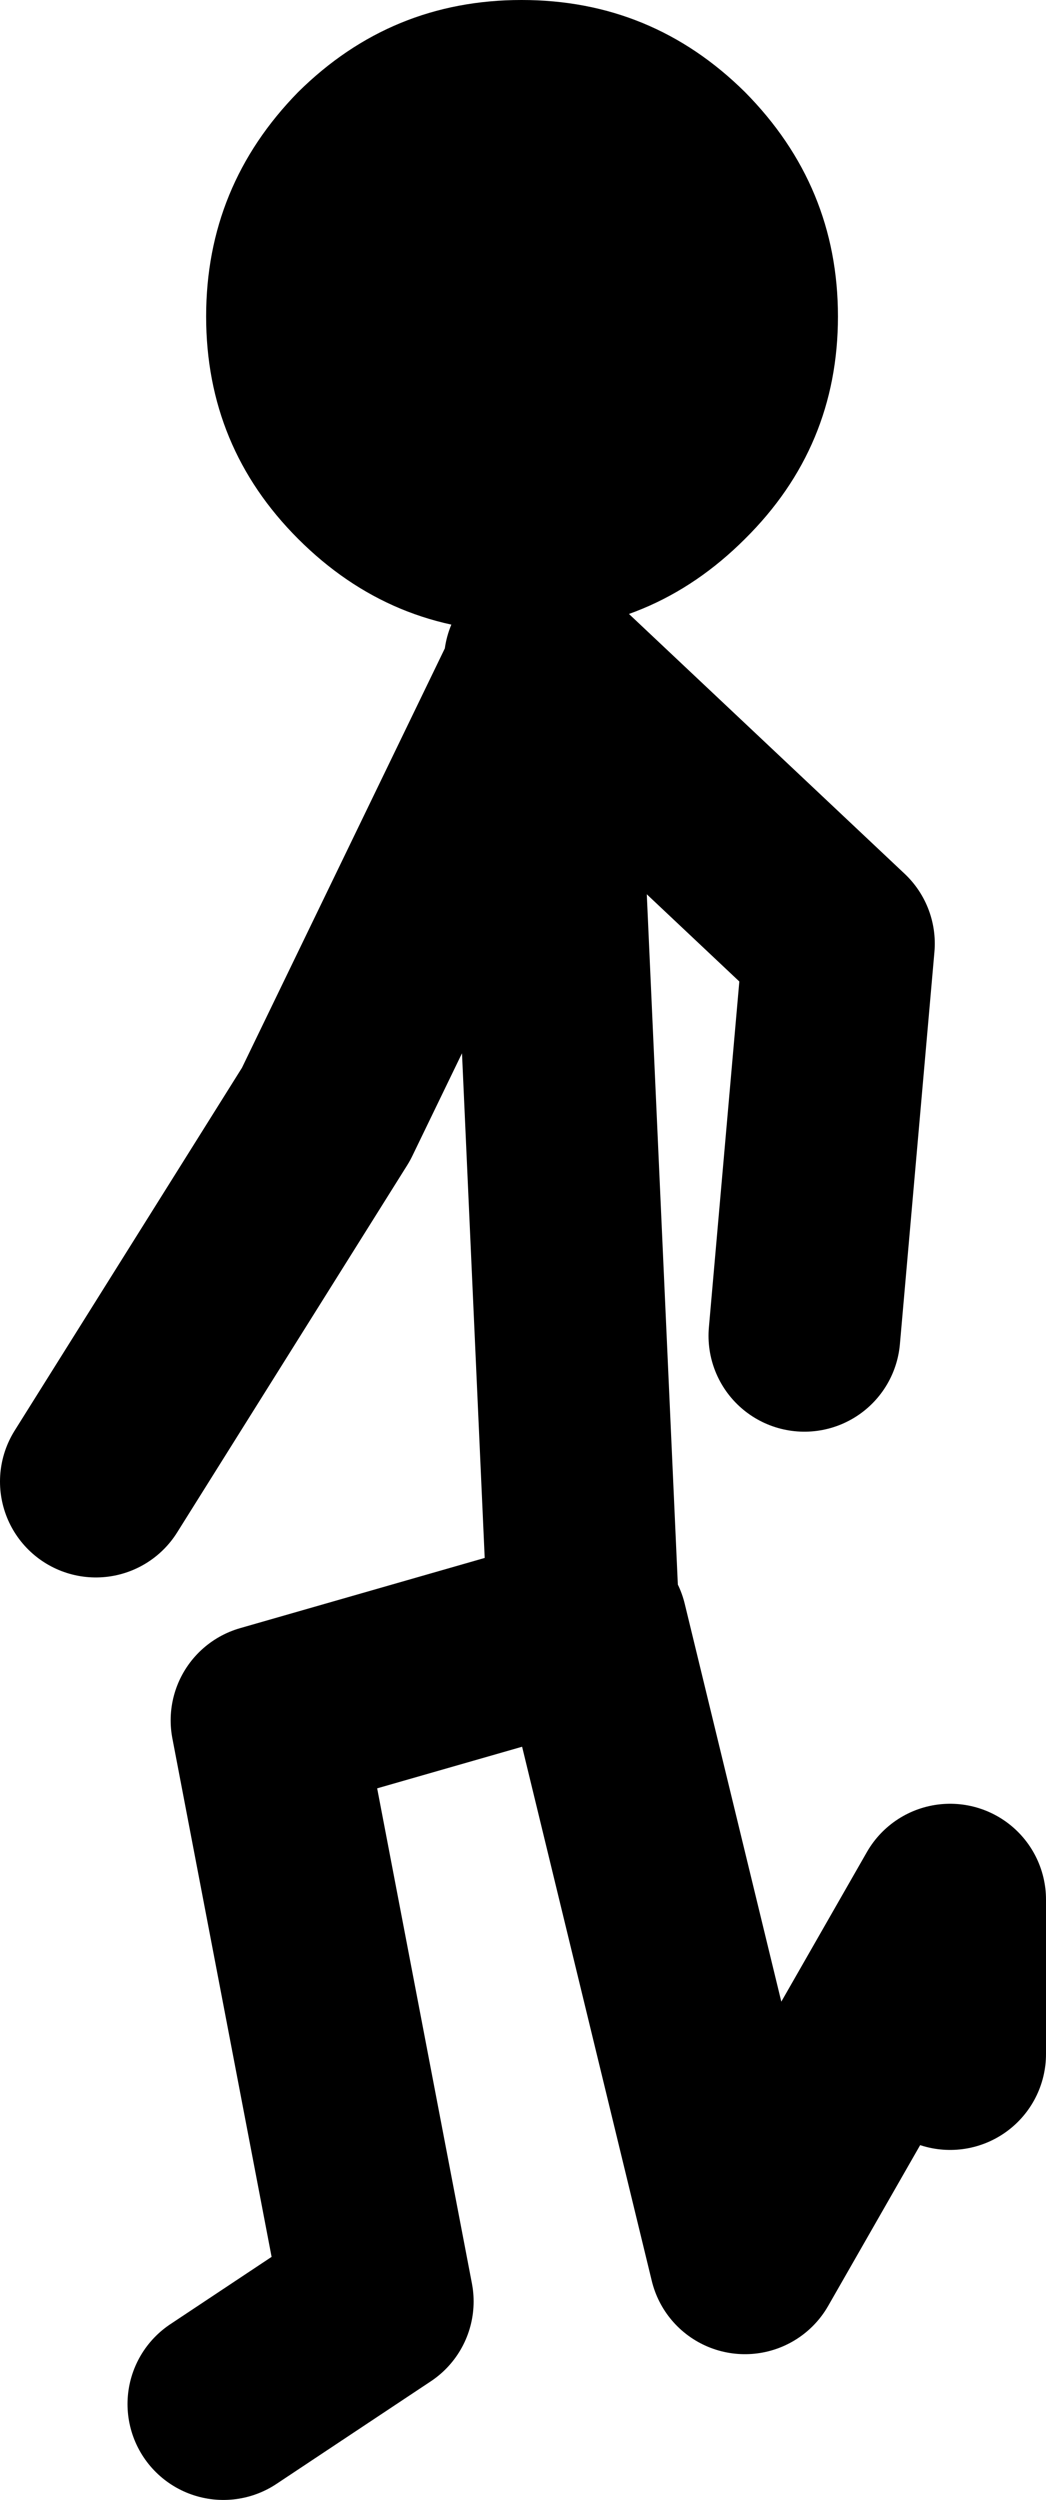
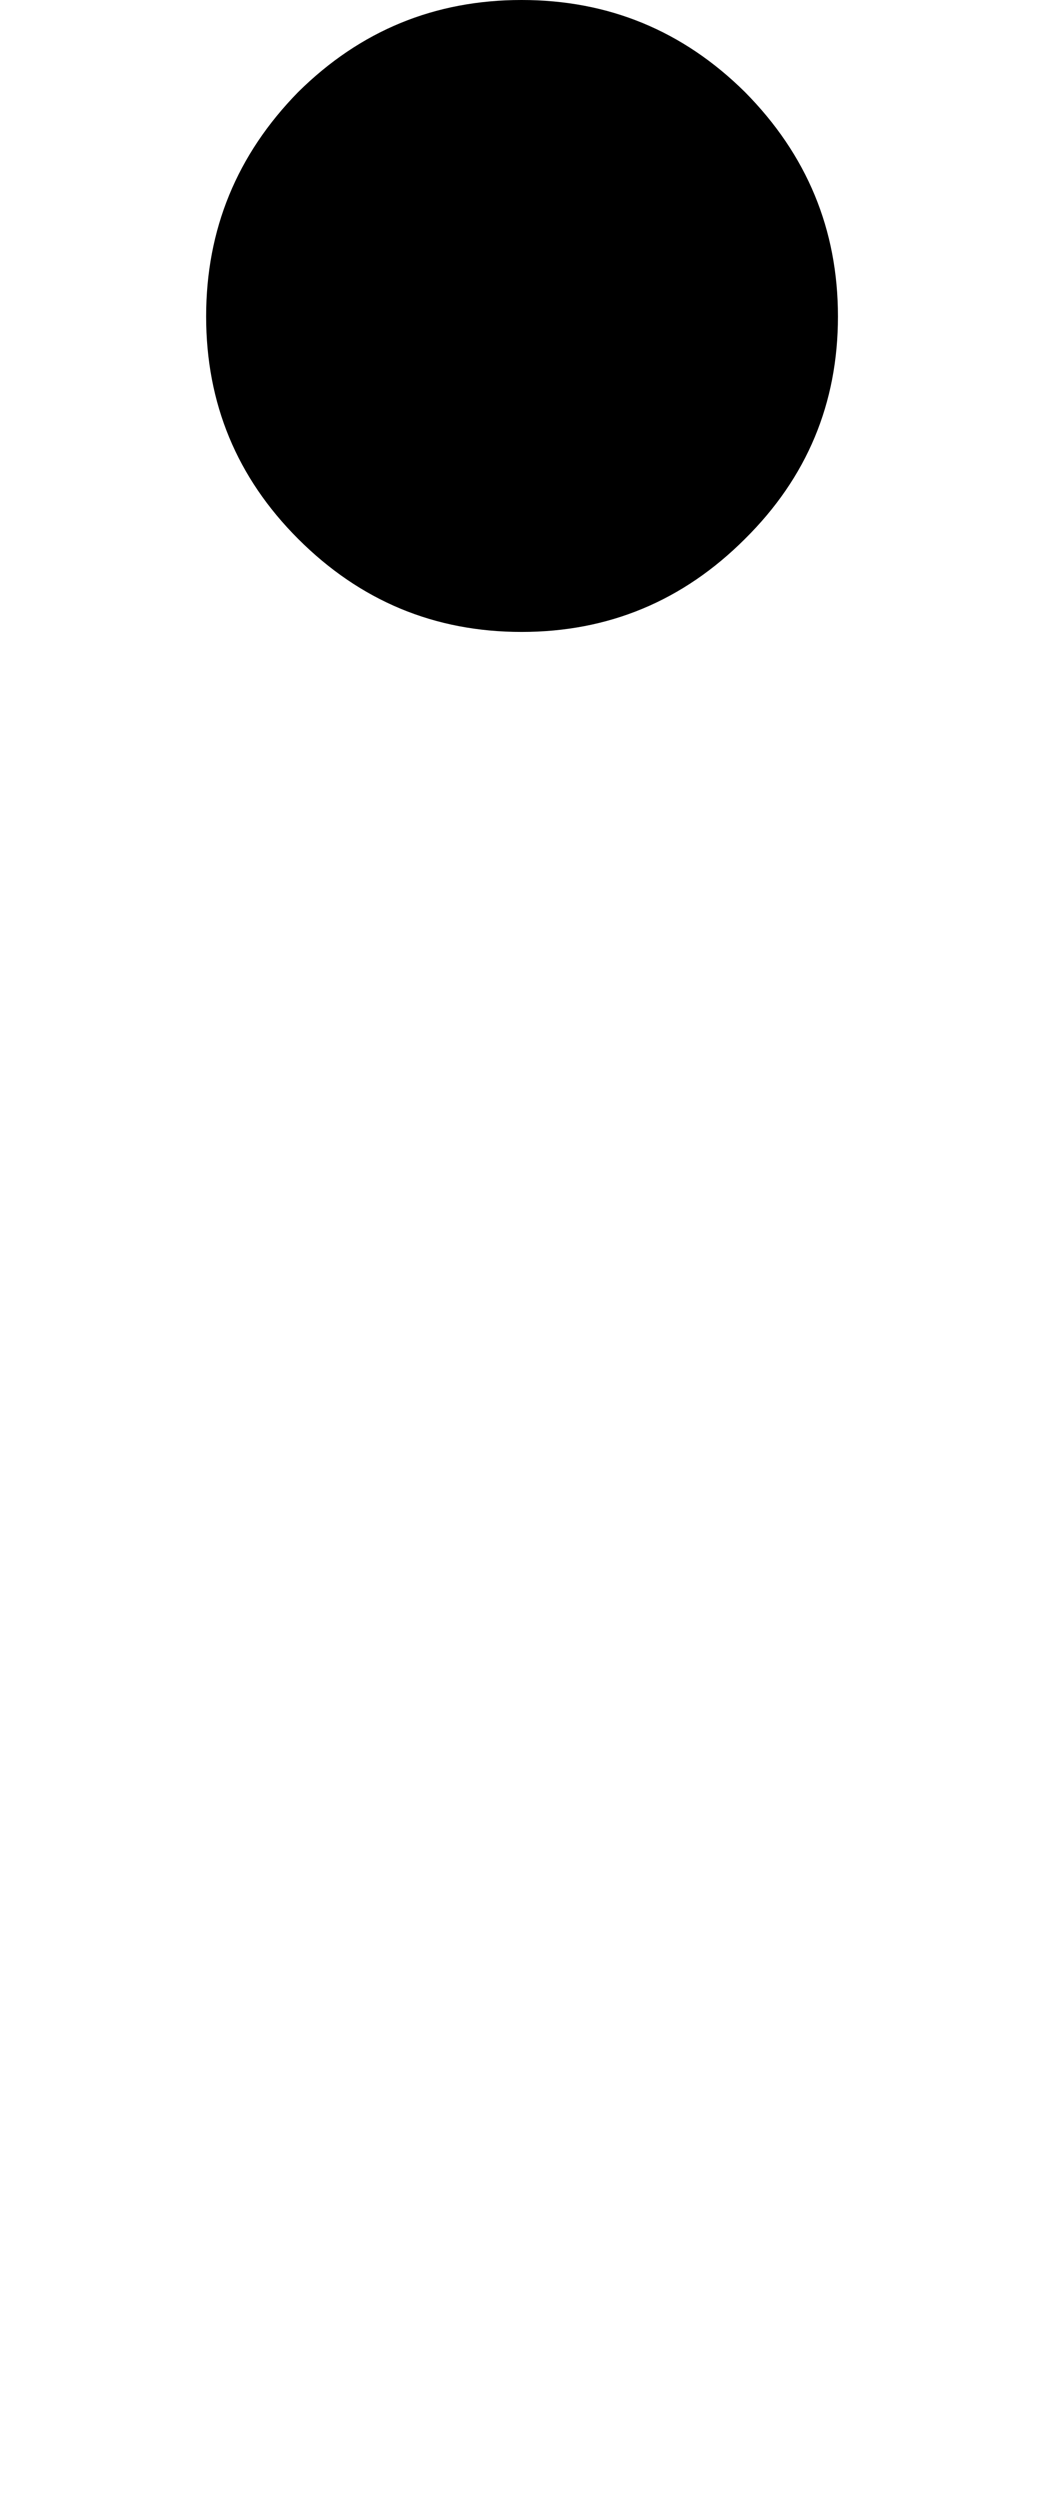
<svg xmlns="http://www.w3.org/2000/svg" height="130.35px" width="54.55px">
  <g transform="matrix(1.0, 0.0, 0.0, 1.0, -27.05, 69.0)">
-     <path d="M32.05 8.25 L44.05 -10.9 55.25 -34.05 55.2 -34.5 70.8 -19.8 69.0 0.65 M76.6 38.1 L76.6 30.05 65.9 48.75 57.9 15.8 57.5 15.95 40.95 20.7 46.75 51.0 38.7 56.35 M57.5 15.95 L55.25 -34.05" fill="none" stroke="#000000" stroke-linecap="round" stroke-linejoin="round" stroke-width="10.0" />
    <path d="M65.9 -64.2 Q70.75 -59.3 70.75 -52.5 70.75 -45.7 65.9 -40.9 61.05 -36.05 54.25 -36.05 47.45 -36.05 42.6 -40.9 37.8 -45.7 37.8 -52.5 37.8 -59.3 42.6 -64.2 47.45 -69.0 54.25 -69.0 61.05 -69.0 65.9 -64.2" fill="#000000" fill-rule="evenodd" stroke="none" />
  </g>
</svg>